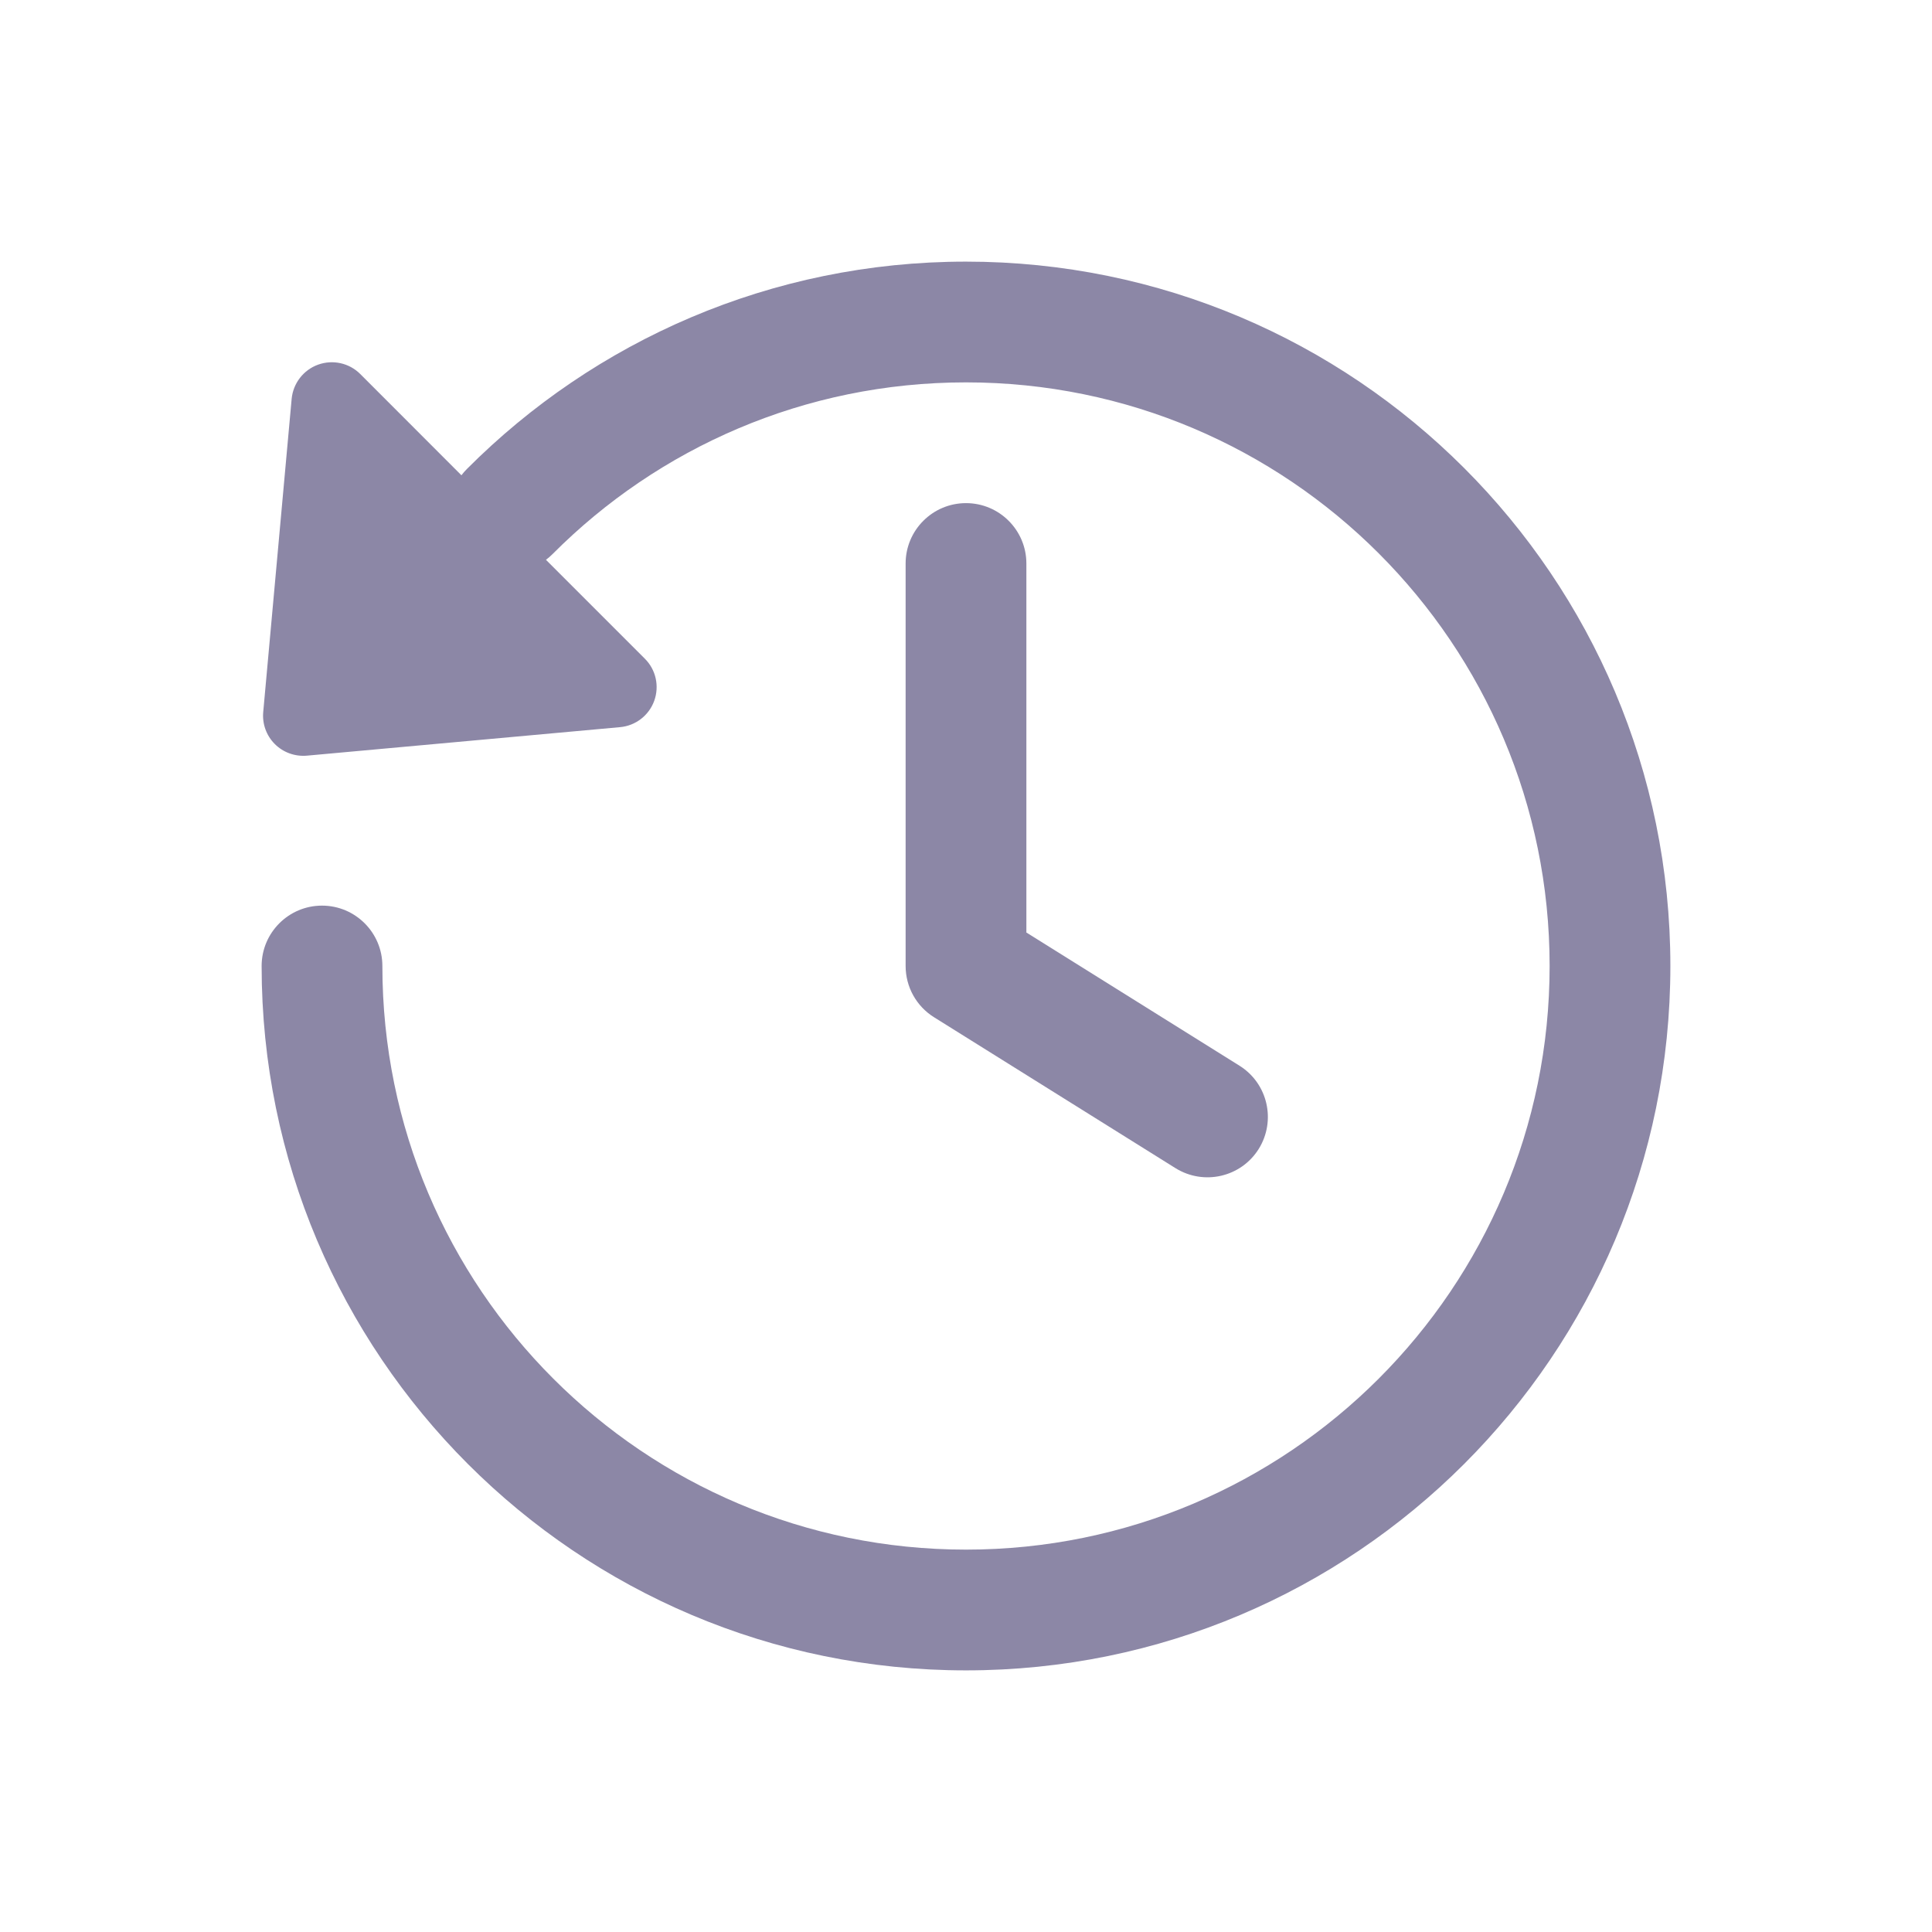
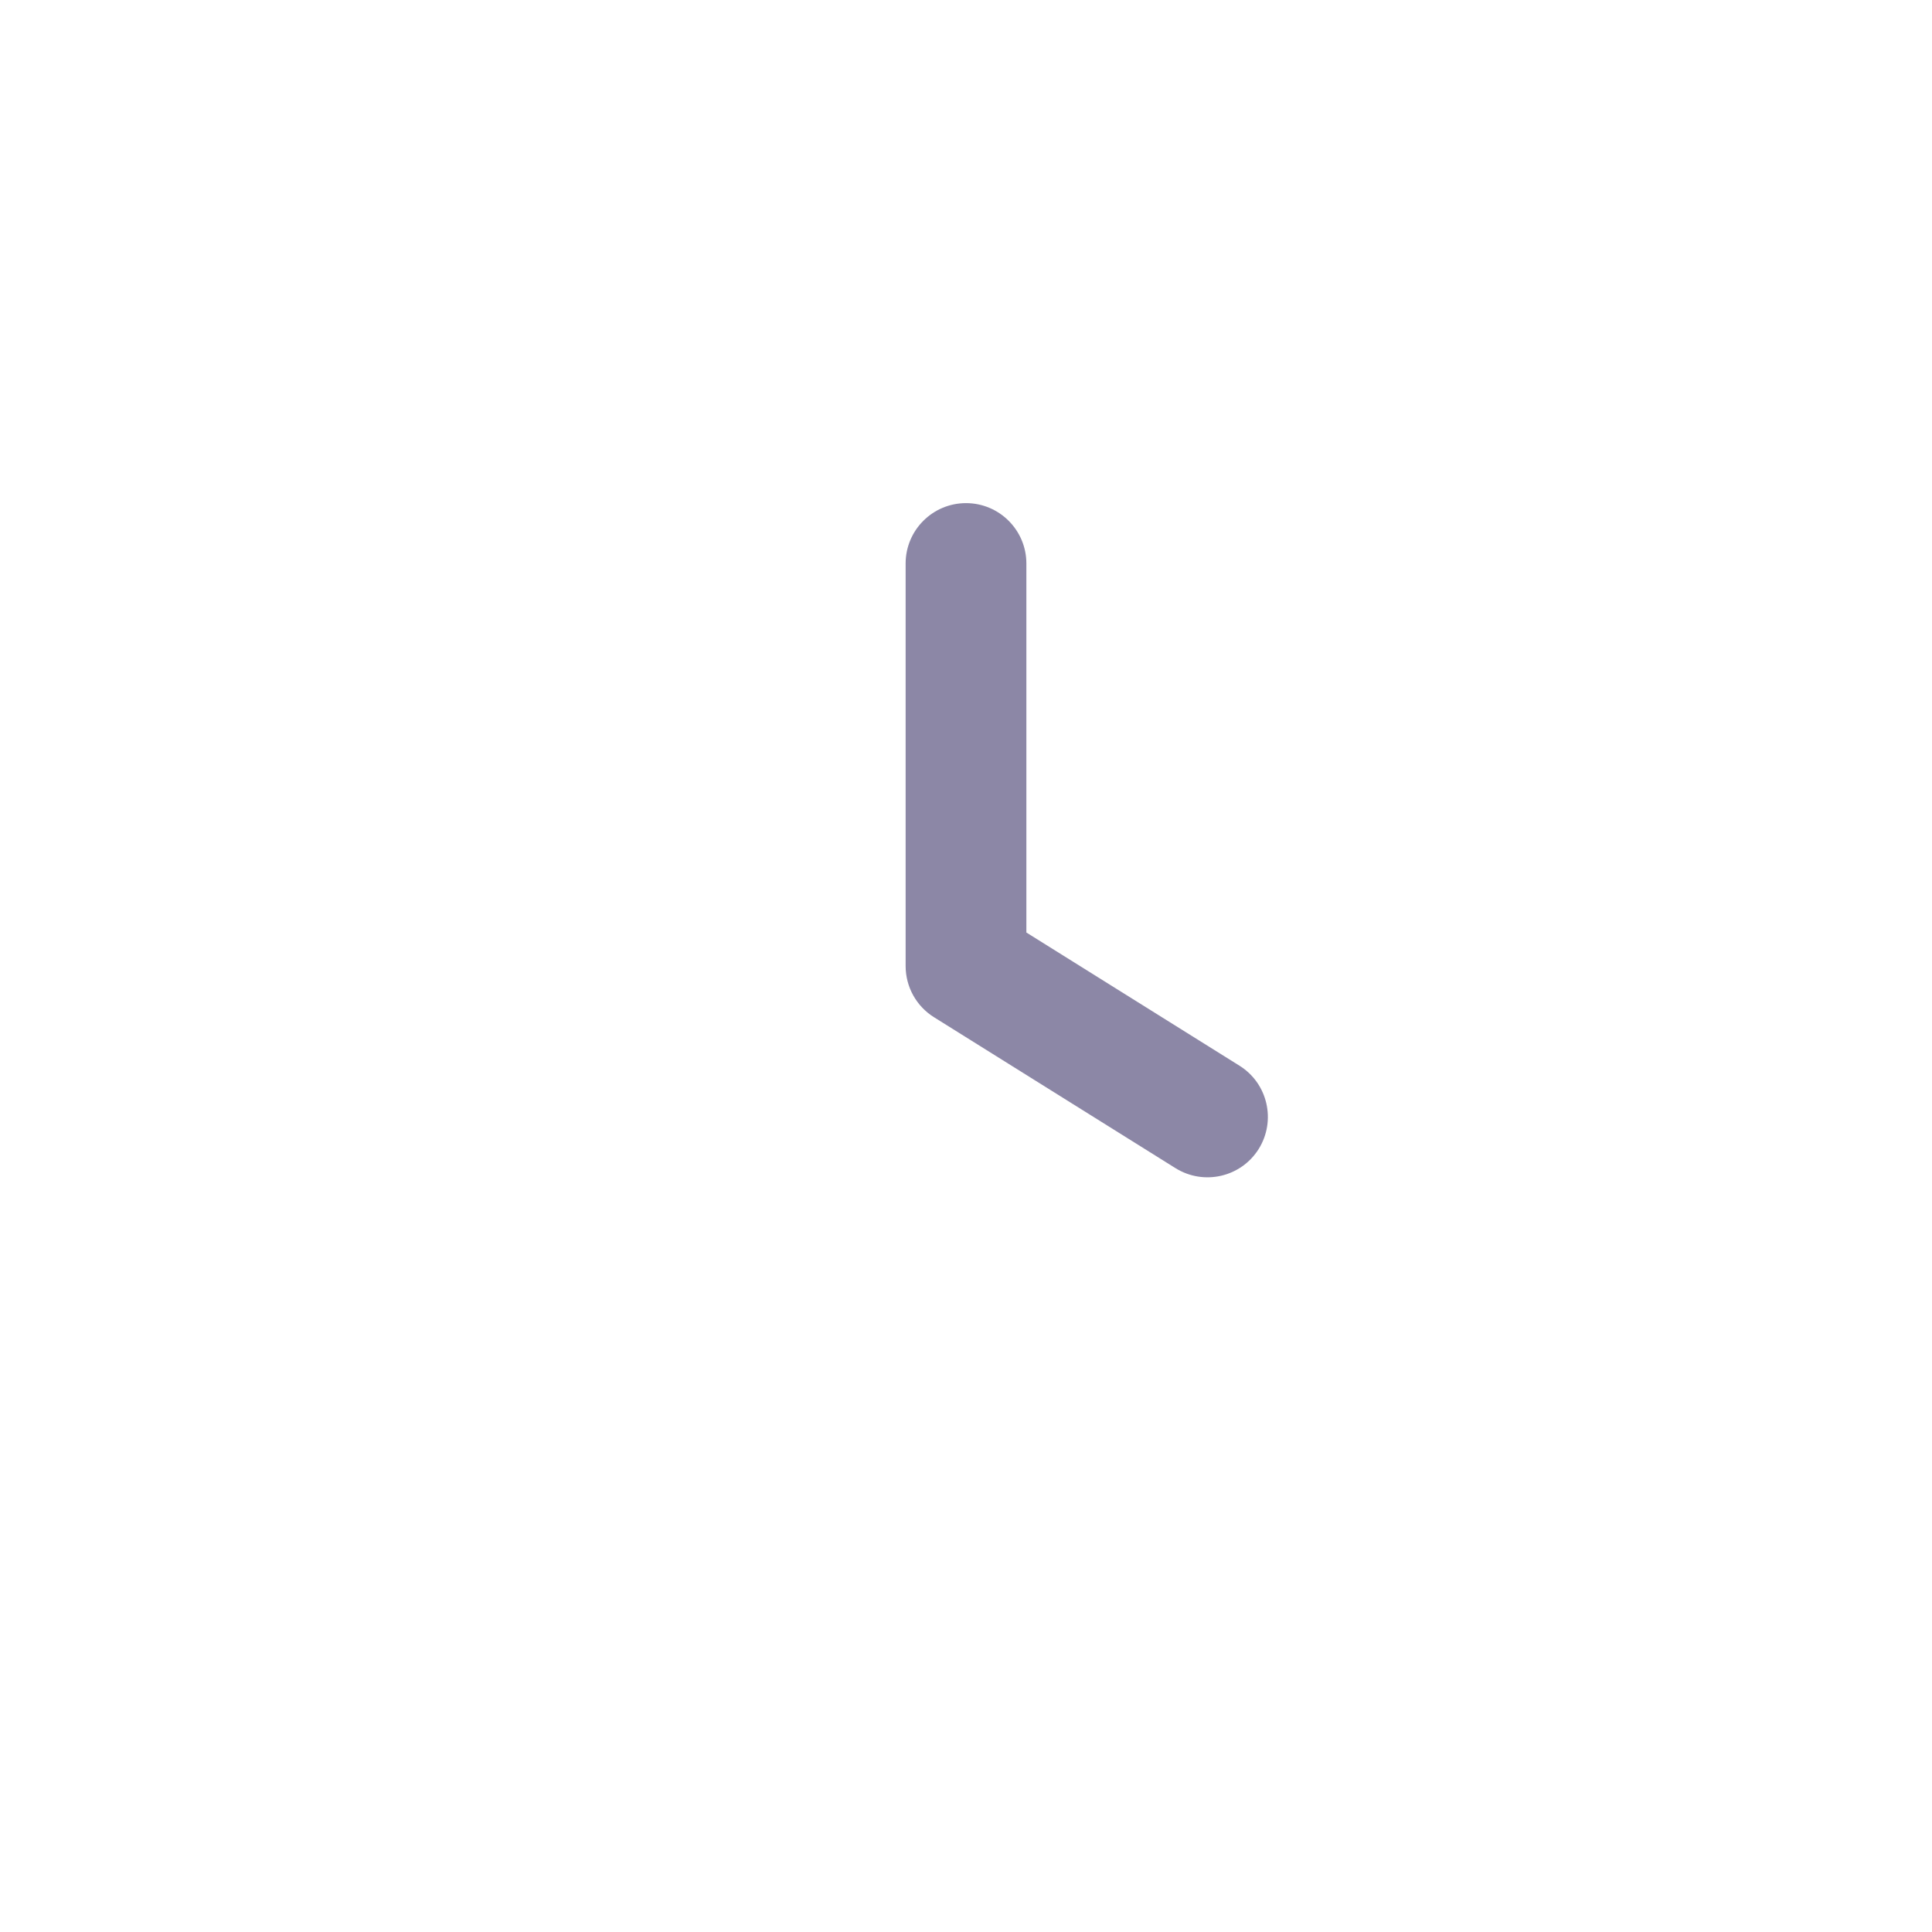
<svg xmlns="http://www.w3.org/2000/svg" width="24" height="24" viewBox="0 0 24 24" fill="none">
-   <path d="M6.865 6.882C8.178 5.564 9.993 4.75 12 4.75C16.004 4.75 19.25 7.996 19.25 12C19.25 16.004 16.004 19.25 12 19.25C7.996 19.25 4.75 16.004 4.75 12C4.75 11.586 4.414 11.25 4 11.25C3.586 11.25 3.25 11.586 3.25 12C3.25 16.832 7.168 20.75 12 20.75C16.832 20.75 20.75 16.832 20.75 12C20.75 7.168 16.832 3.25 12 3.25C9.579 3.25 7.386 4.235 5.802 5.824C5.777 5.849 5.753 5.876 5.732 5.904L4.475 4.646C4.338 4.509 4.134 4.464 3.951 4.53C3.769 4.596 3.641 4.762 3.623 4.955L3.27 8.844C3.256 8.992 3.309 9.138 3.414 9.243C3.519 9.348 3.665 9.4 3.813 9.387L7.702 9.033C7.895 9.016 8.061 8.888 8.127 8.706C8.193 8.523 8.148 8.319 8.01 8.182L6.782 6.954C6.811 6.932 6.839 6.909 6.865 6.882Z" fill="#8C87A6" />
  <path d="M12.75 7C12.75 6.586 12.414 6.25 12 6.25C11.586 6.25 11.25 6.586 11.25 7V12C11.25 12.259 11.383 12.499 11.602 12.636L14.602 14.511C14.954 14.73 15.416 14.624 15.636 14.273C15.855 13.921 15.749 13.459 15.398 13.239L12.75 11.584V7Z" fill="#8C87A6" />
</svg>